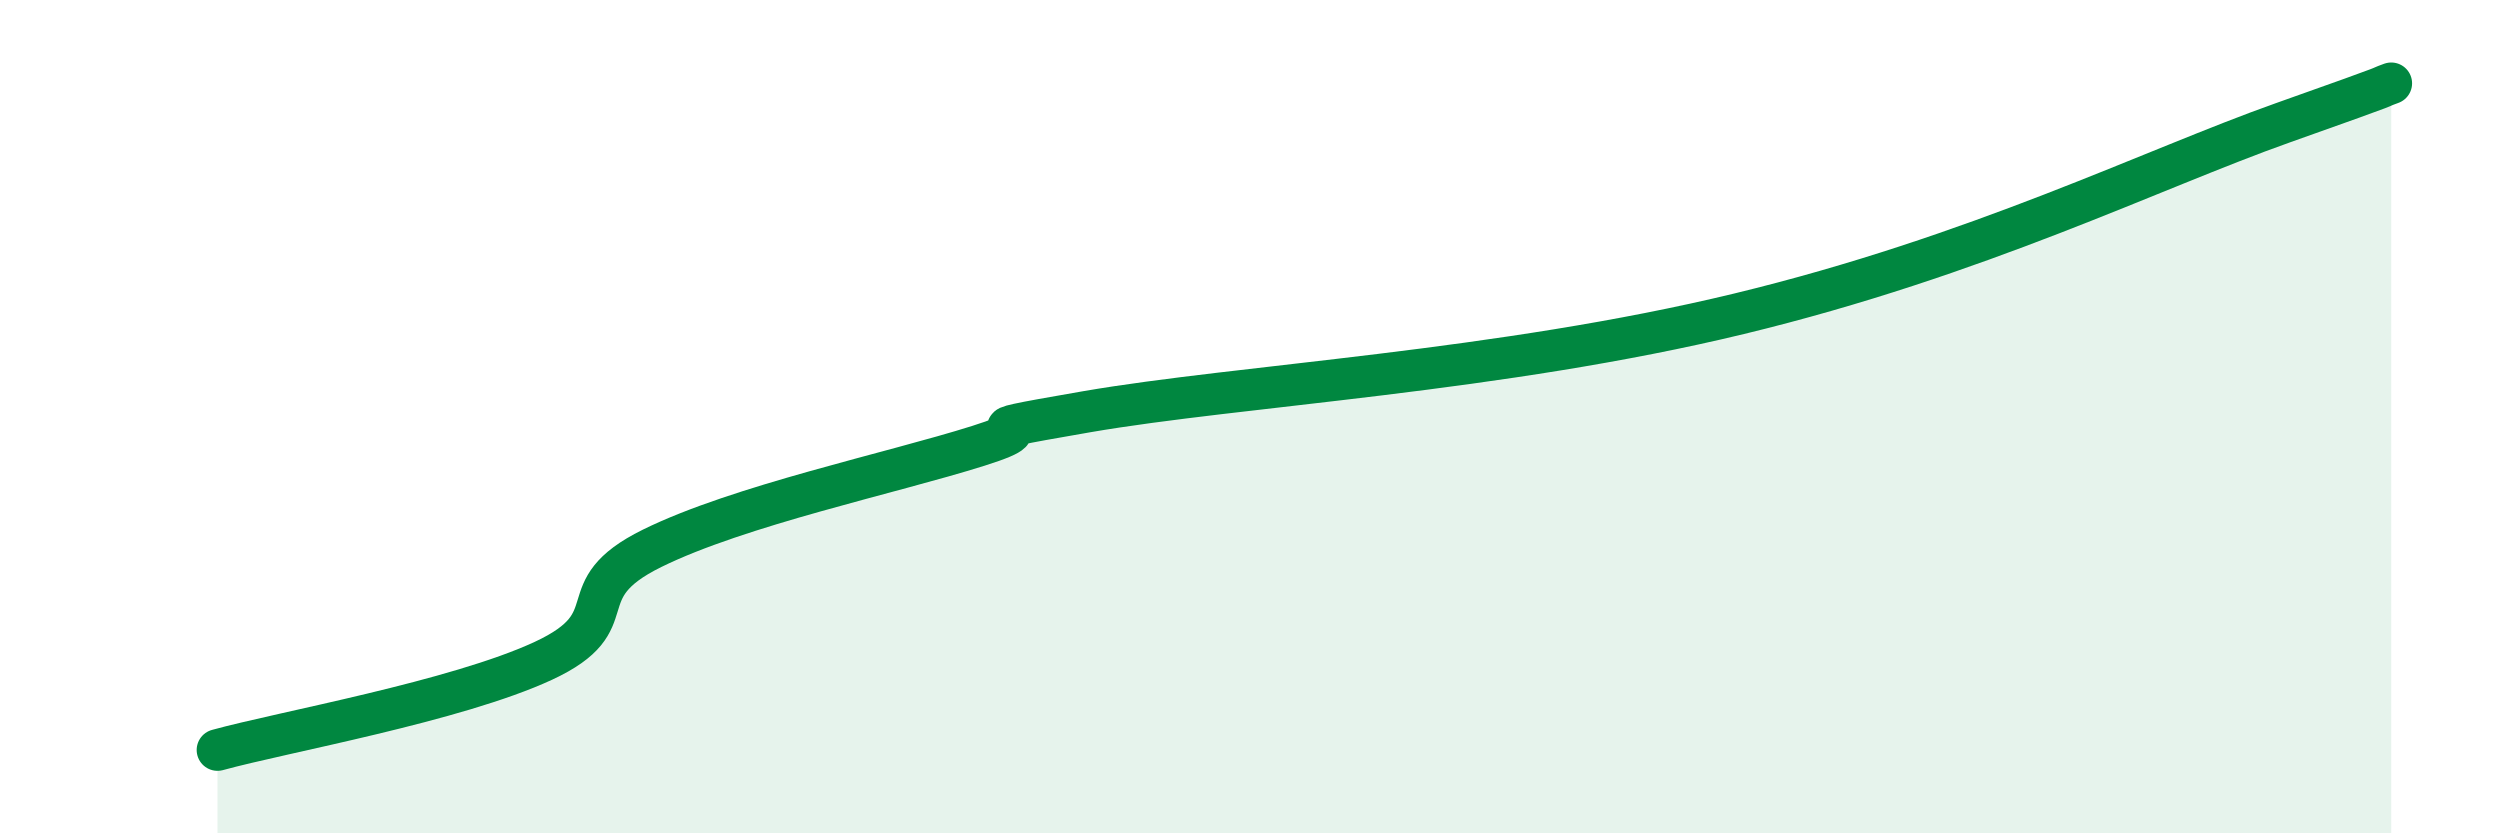
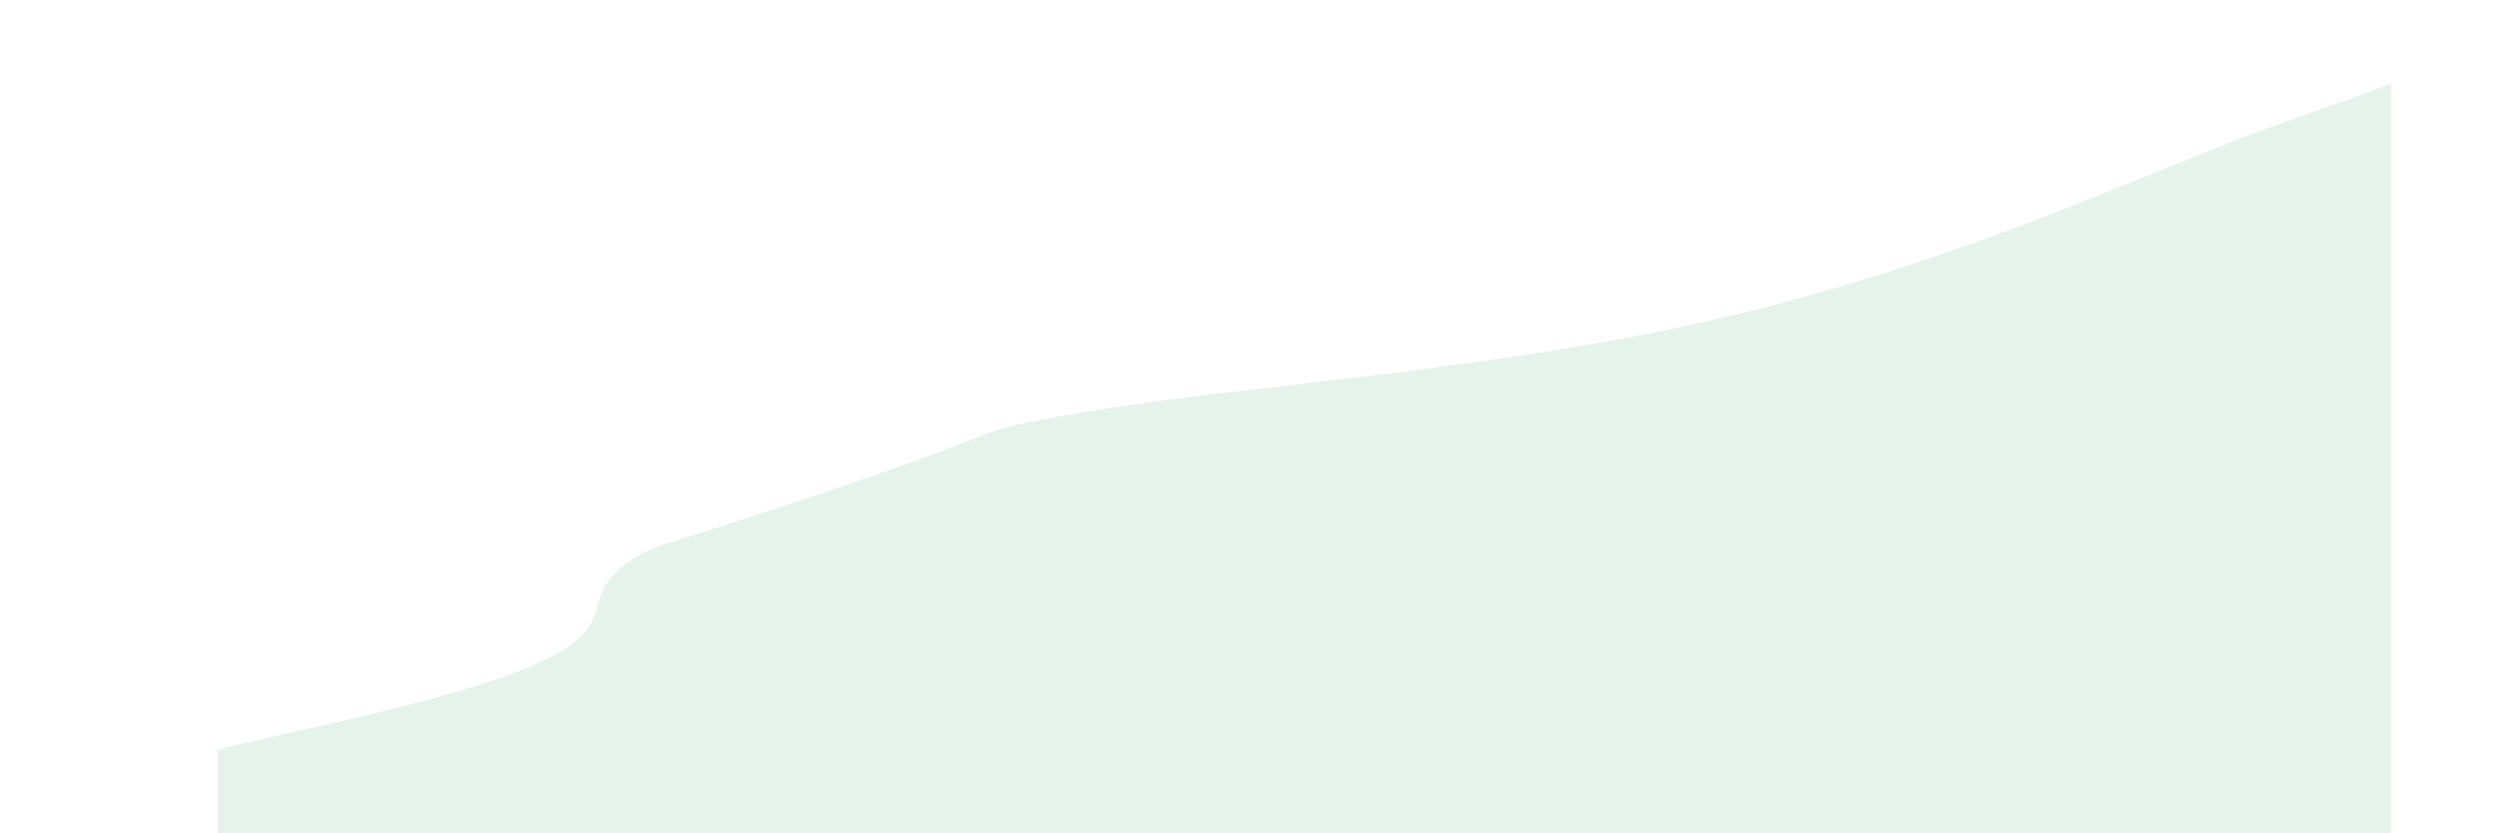
<svg xmlns="http://www.w3.org/2000/svg" width="60" height="20" viewBox="0 0 60 20">
-   <path d="M 5.22,18 C 6.78,17.57 10.95,16.83 13.04,15.86 C 15.13,14.89 13.56,14.19 15.65,13.16 C 17.74,12.13 21.39,11.36 23.48,10.7 C 25.57,10.04 22.44,10.51 26.09,9.88 C 29.74,9.25 36,8.92 41.74,7.53 C 47.48,6.14 51.65,4.06 54.78,2.95 C 57.91,1.84 56.87,2.19 57.39,2L57.39 20L5.22 20Z" fill="#008740" opacity="0.1" stroke-linecap="round" stroke-linejoin="round" />
-   <path d="M 5.22,18 C 6.78,17.57 10.95,16.83 13.04,15.86 C 15.13,14.89 13.56,14.19 15.65,13.16 C 17.74,12.13 21.39,11.36 23.48,10.7 C 25.57,10.04 22.44,10.51 26.09,9.88 C 29.74,9.25 36,8.92 41.74,7.53 C 47.48,6.14 51.65,4.06 54.78,2.95 C 57.91,1.84 56.87,2.19 57.39,2" stroke="#008740" stroke-width="1" fill="none" stroke-linecap="round" stroke-linejoin="round" />
+   <path d="M 5.22,18 C 6.78,17.57 10.95,16.83 13.04,15.86 C 15.13,14.89 13.56,14.19 15.65,13.16 C 25.57,10.04 22.44,10.51 26.09,9.88 C 29.74,9.25 36,8.92 41.74,7.53 C 47.48,6.14 51.65,4.06 54.78,2.95 C 57.91,1.84 56.87,2.19 57.39,2L57.39 20L5.22 20Z" fill="#008740" opacity="0.1" stroke-linecap="round" stroke-linejoin="round" />
</svg>